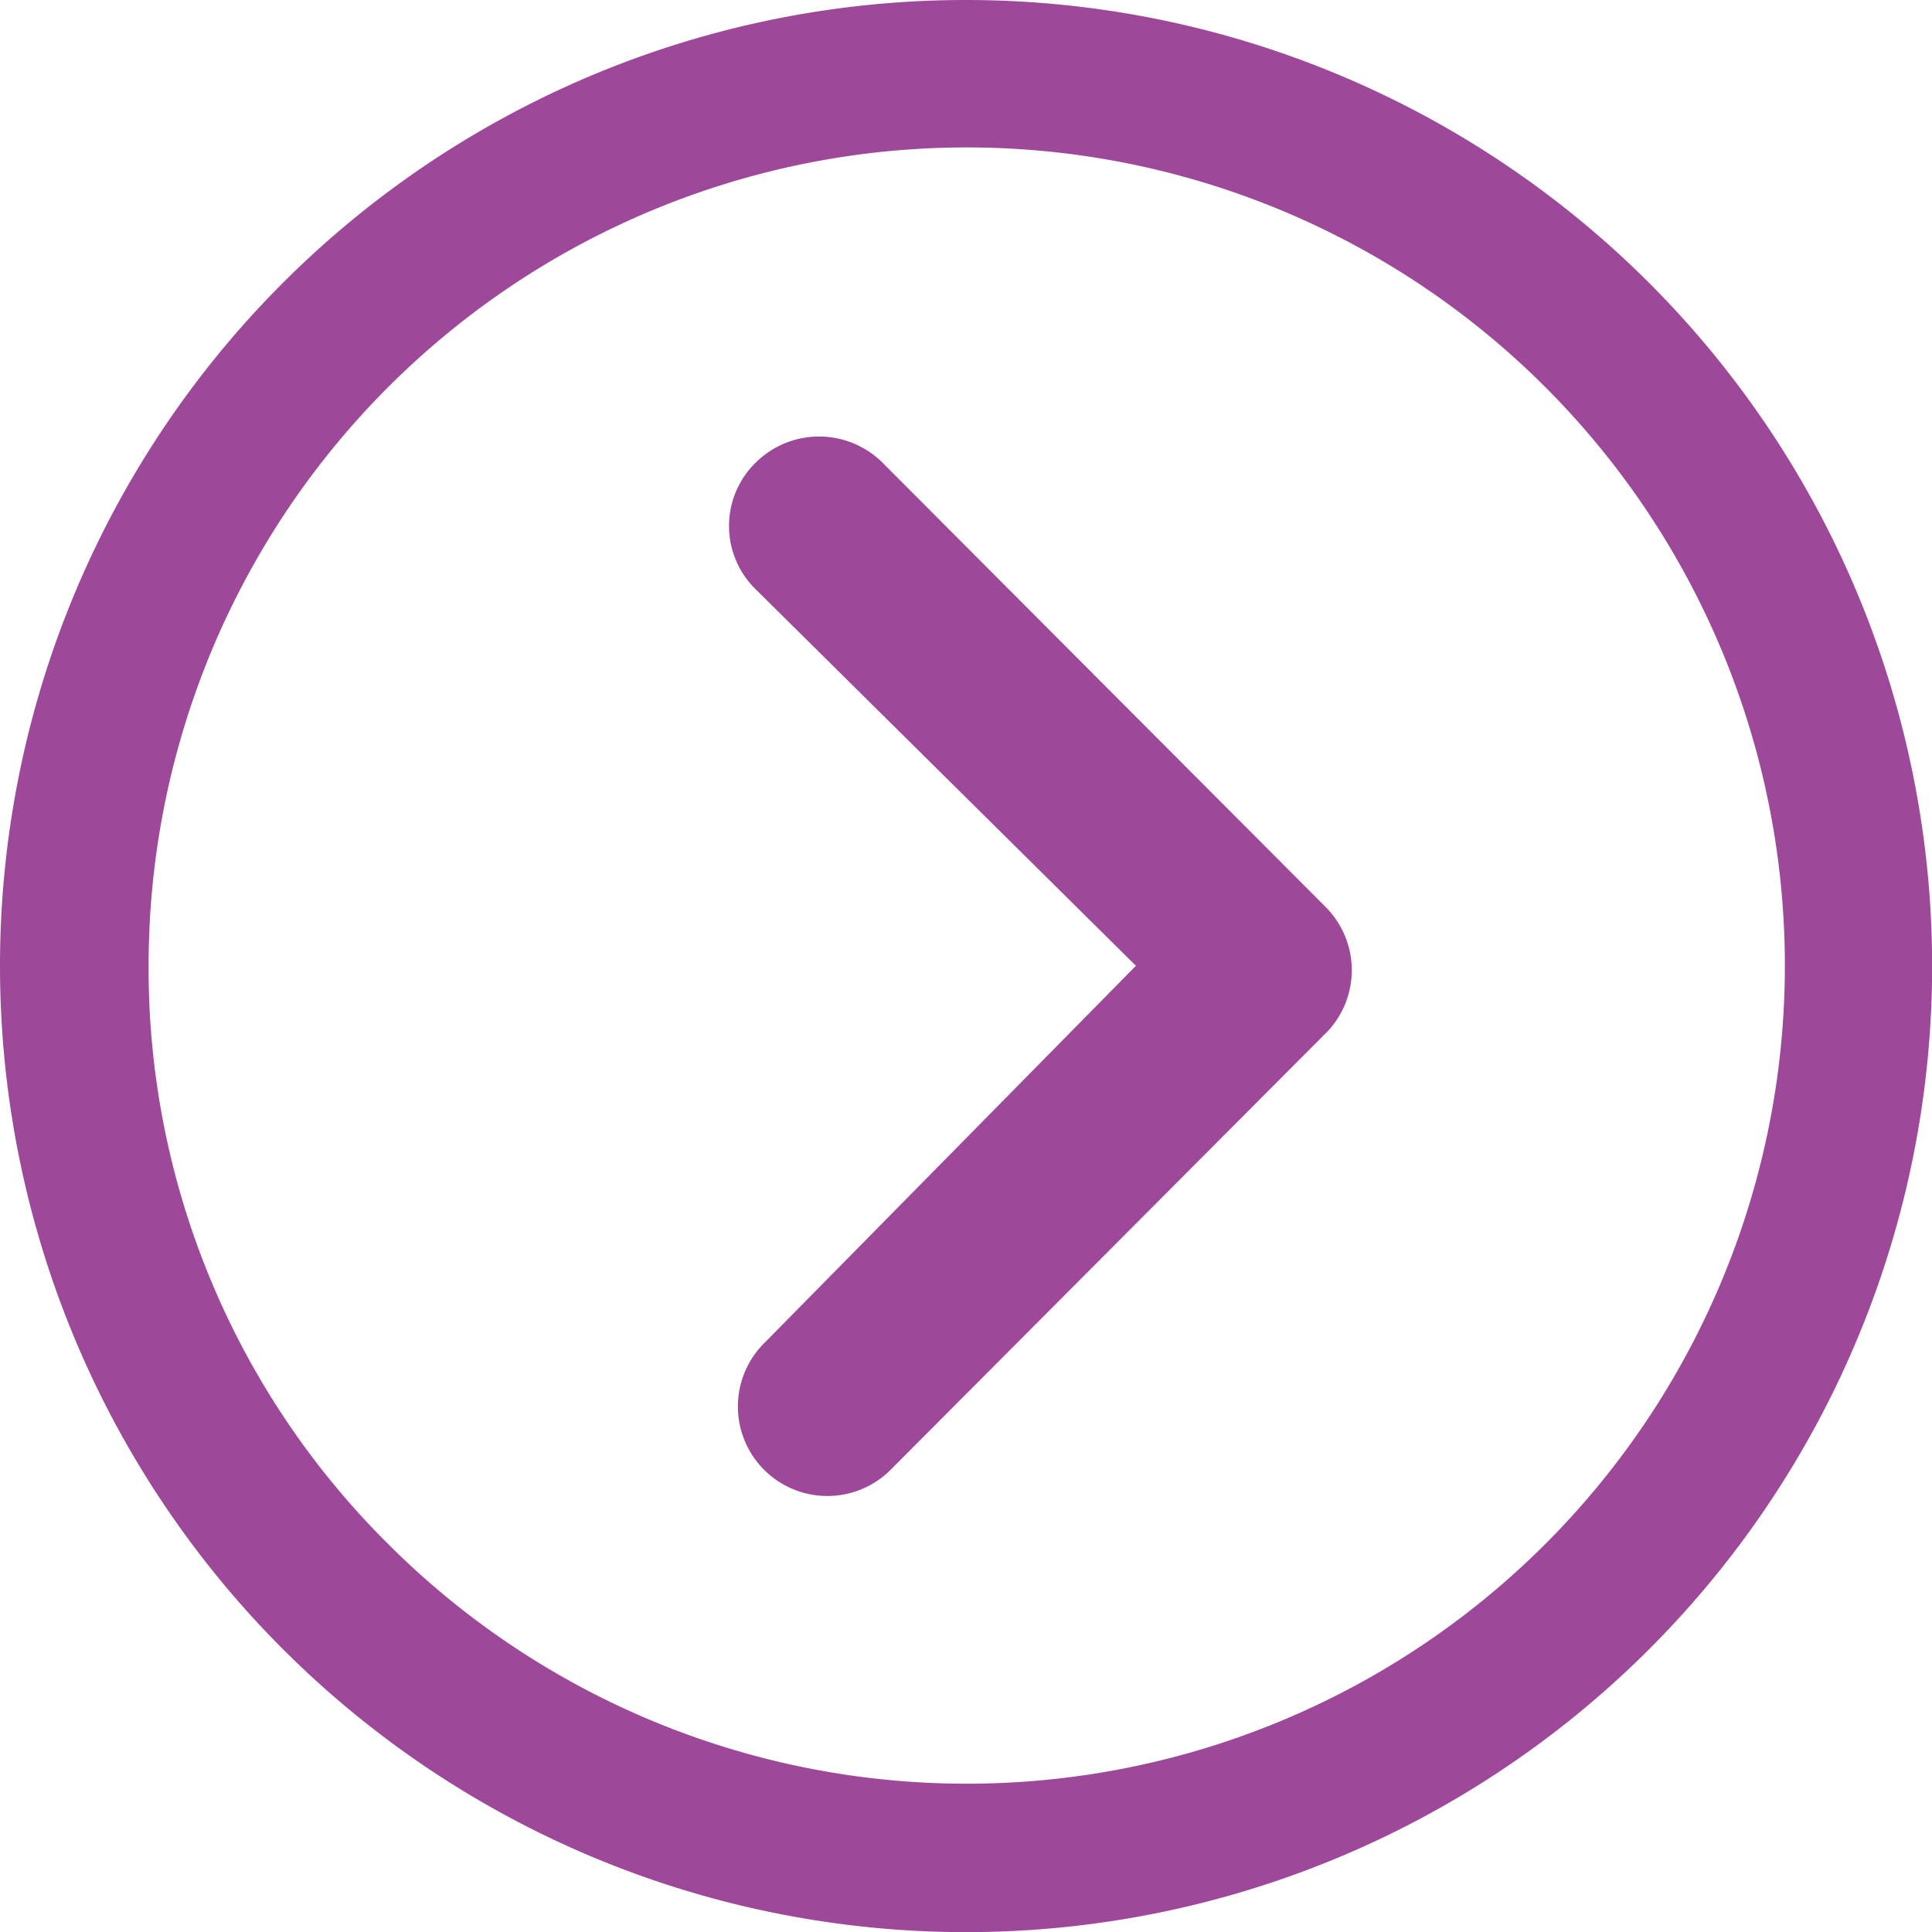
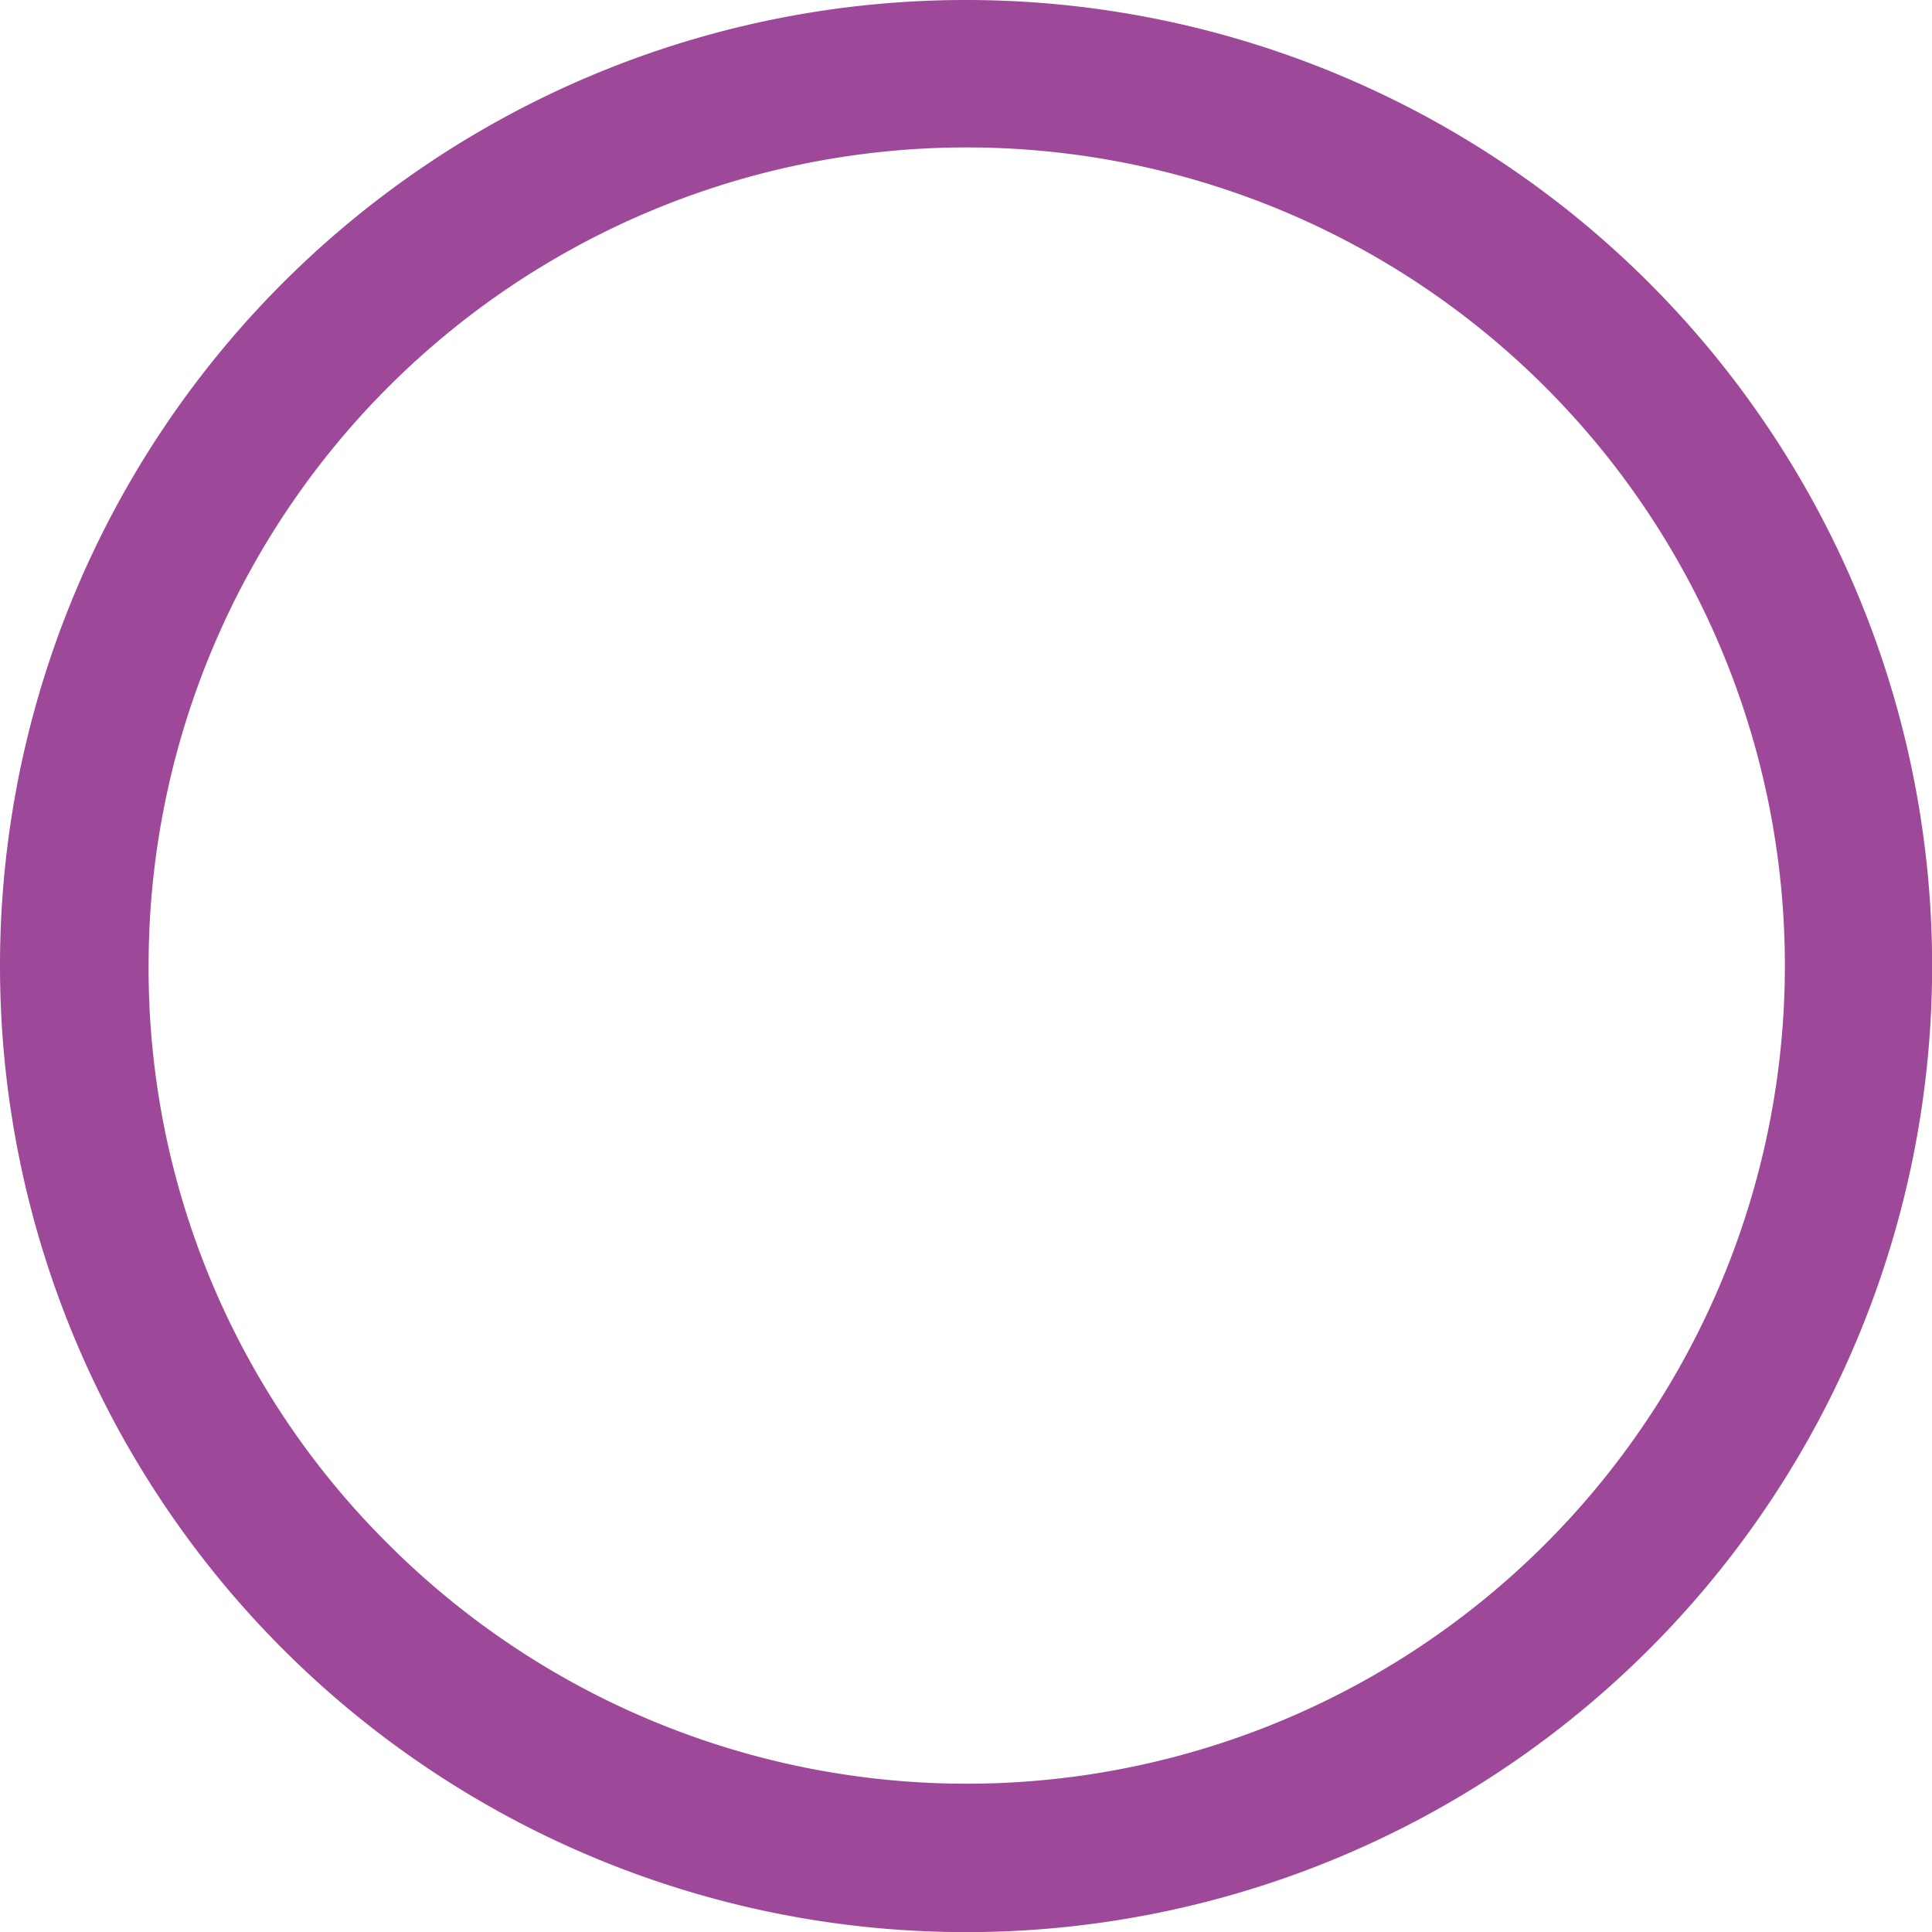
<svg xmlns="http://www.w3.org/2000/svg" width="14.445" height="14.445" viewBox="0 0 14.445 14.445">
  <g id="Icon_ionic-ios-arrow-dropright" data-name="Icon ionic-ios-arrow-dropright" transform="translate(-3.375 -3.375)">
-     <path id="パス_508" data-name="パス 508" d="M14.612,10.178a.673.673,0,0,1,.948,0L18.873,13.5a.669.669,0,0,1,.021.924L15.629,17.7a.669.669,0,1,1-.948-.944l2.774-2.816-2.844-2.816A.662.662,0,0,1,14.612,10.178Z" transform="translate(-5.587 -3.344)" fill="#9e4899" />
    <path id="パス_509" data-name="パス 509" d="M3.375,10.6A7.223,7.223,0,1,0,10.6,3.375,7.221,7.221,0,0,0,3.375,10.6Zm1.111,0a6.117,6.117,0,1,1,1.792,4.32A6.059,6.059,0,0,1,4.486,10.6Z" fill="#9e4899" />
  </g>
</svg>